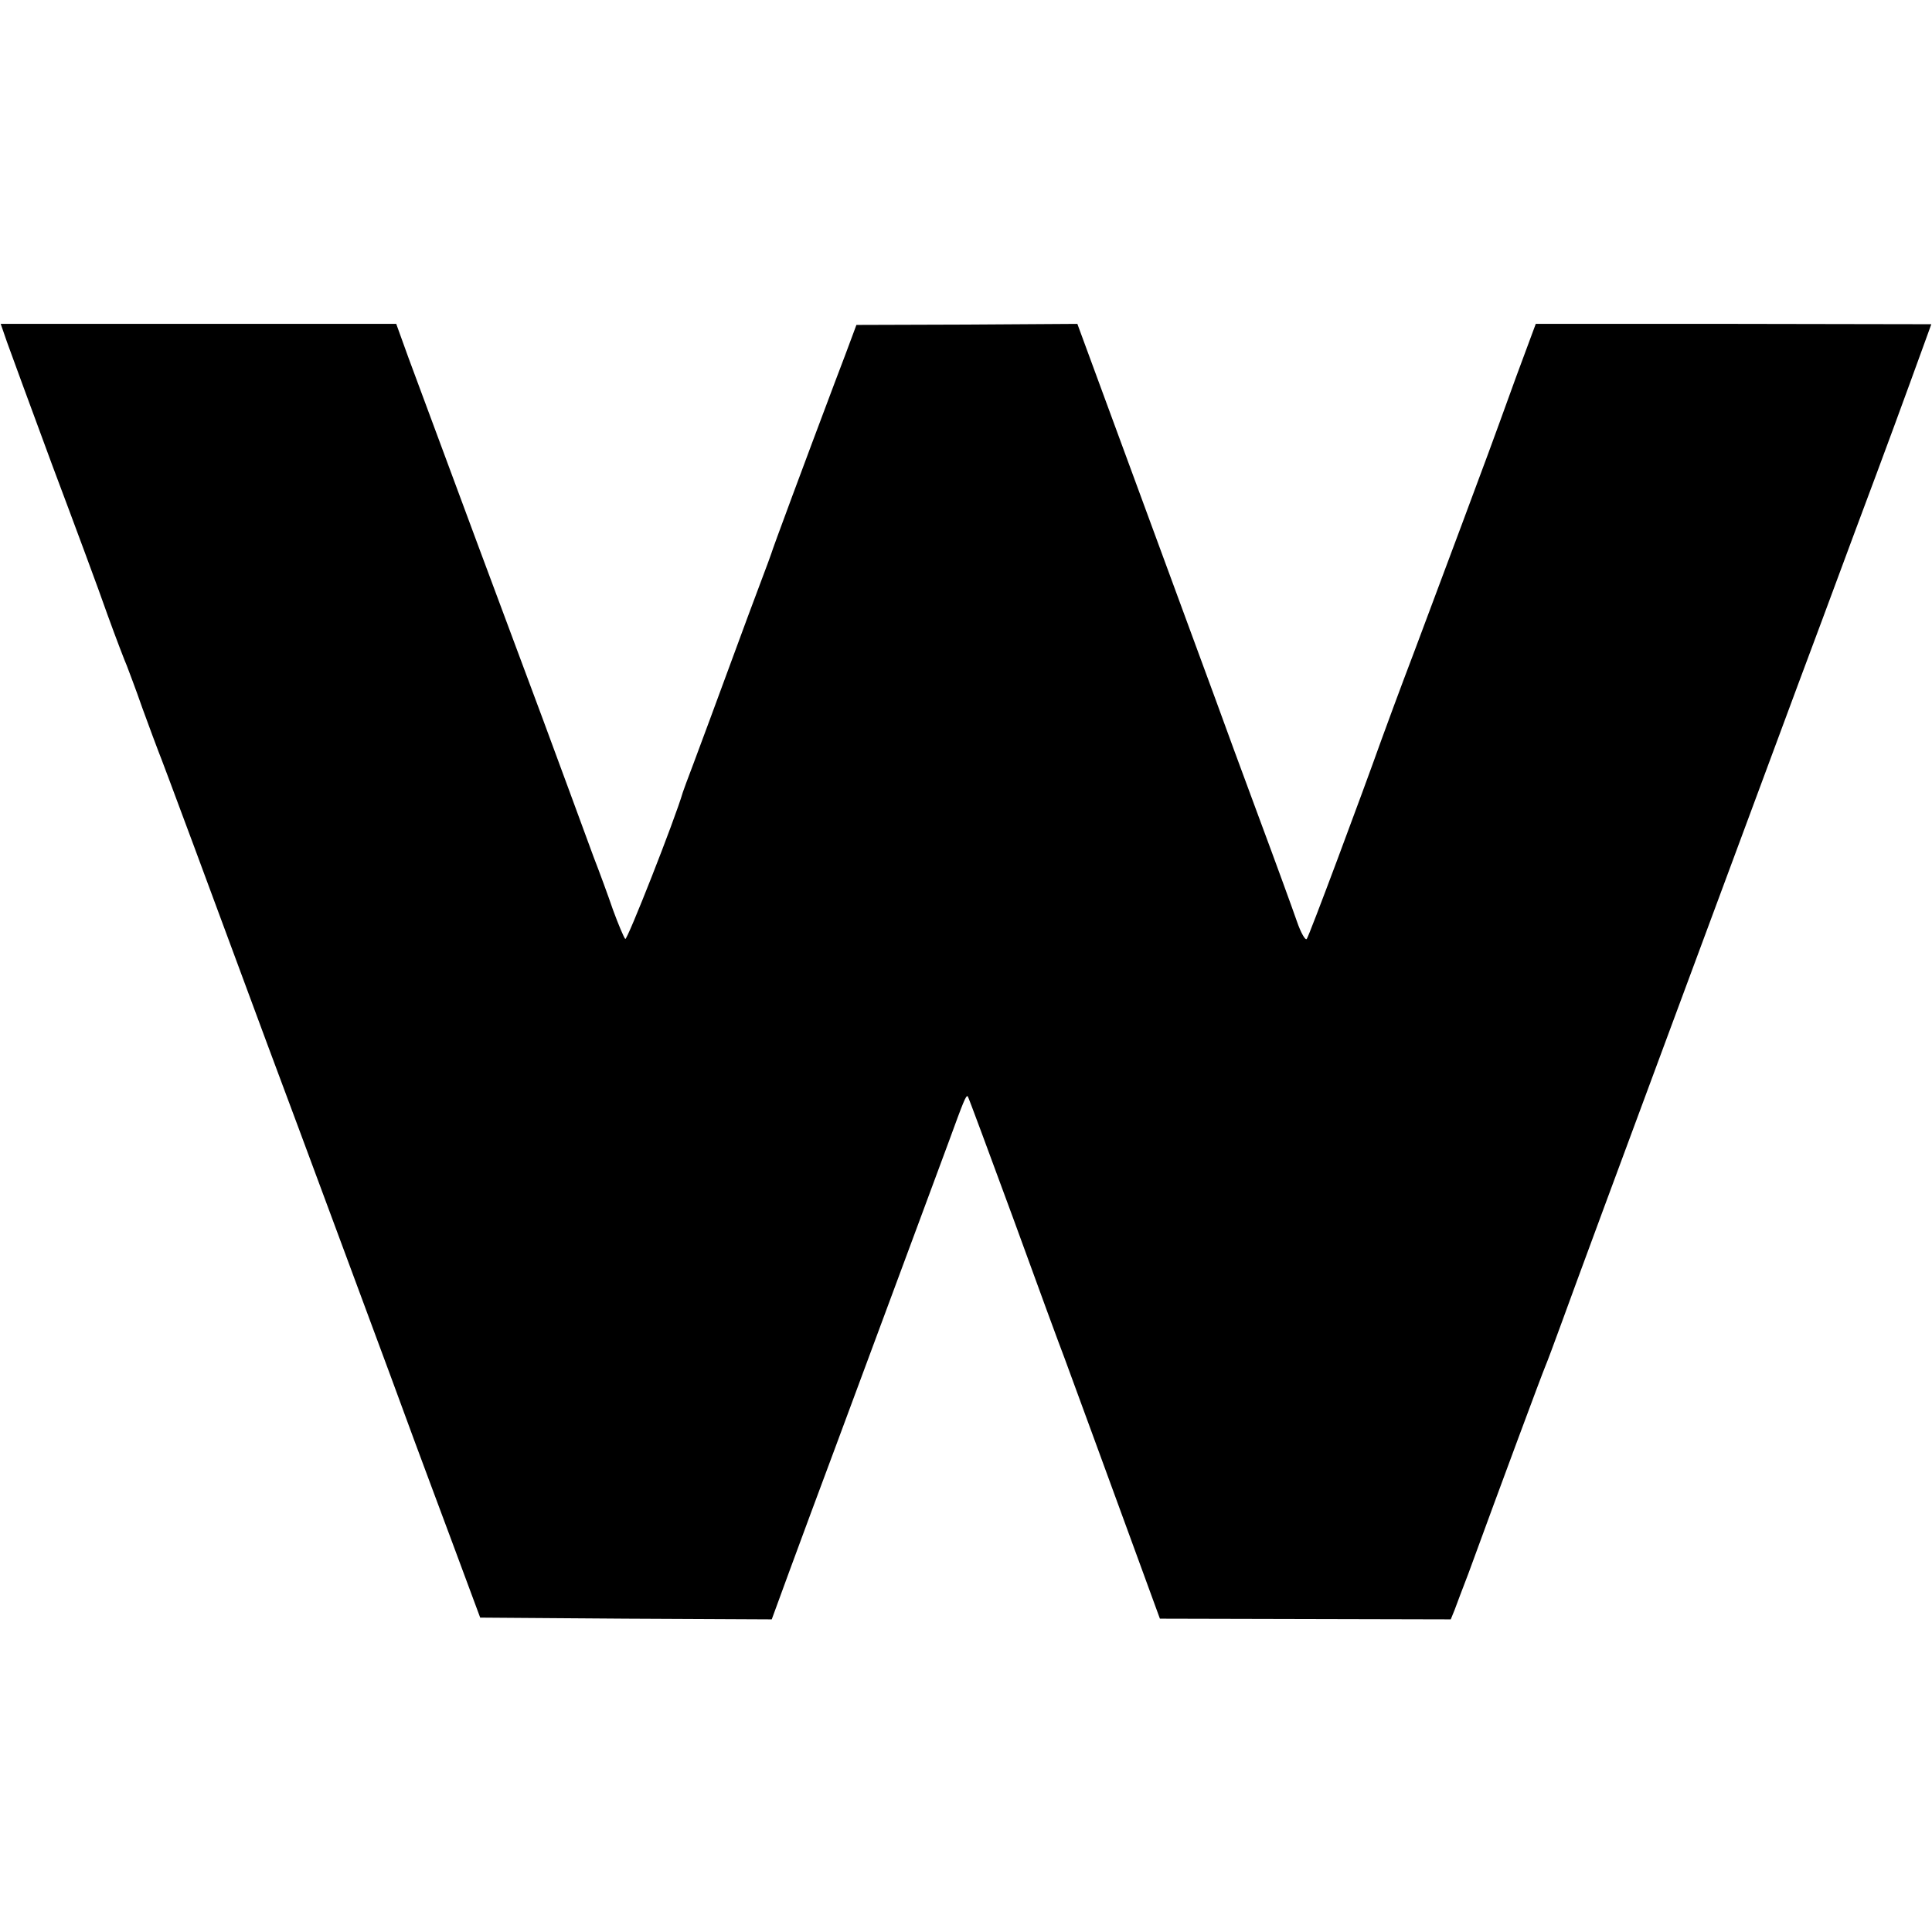
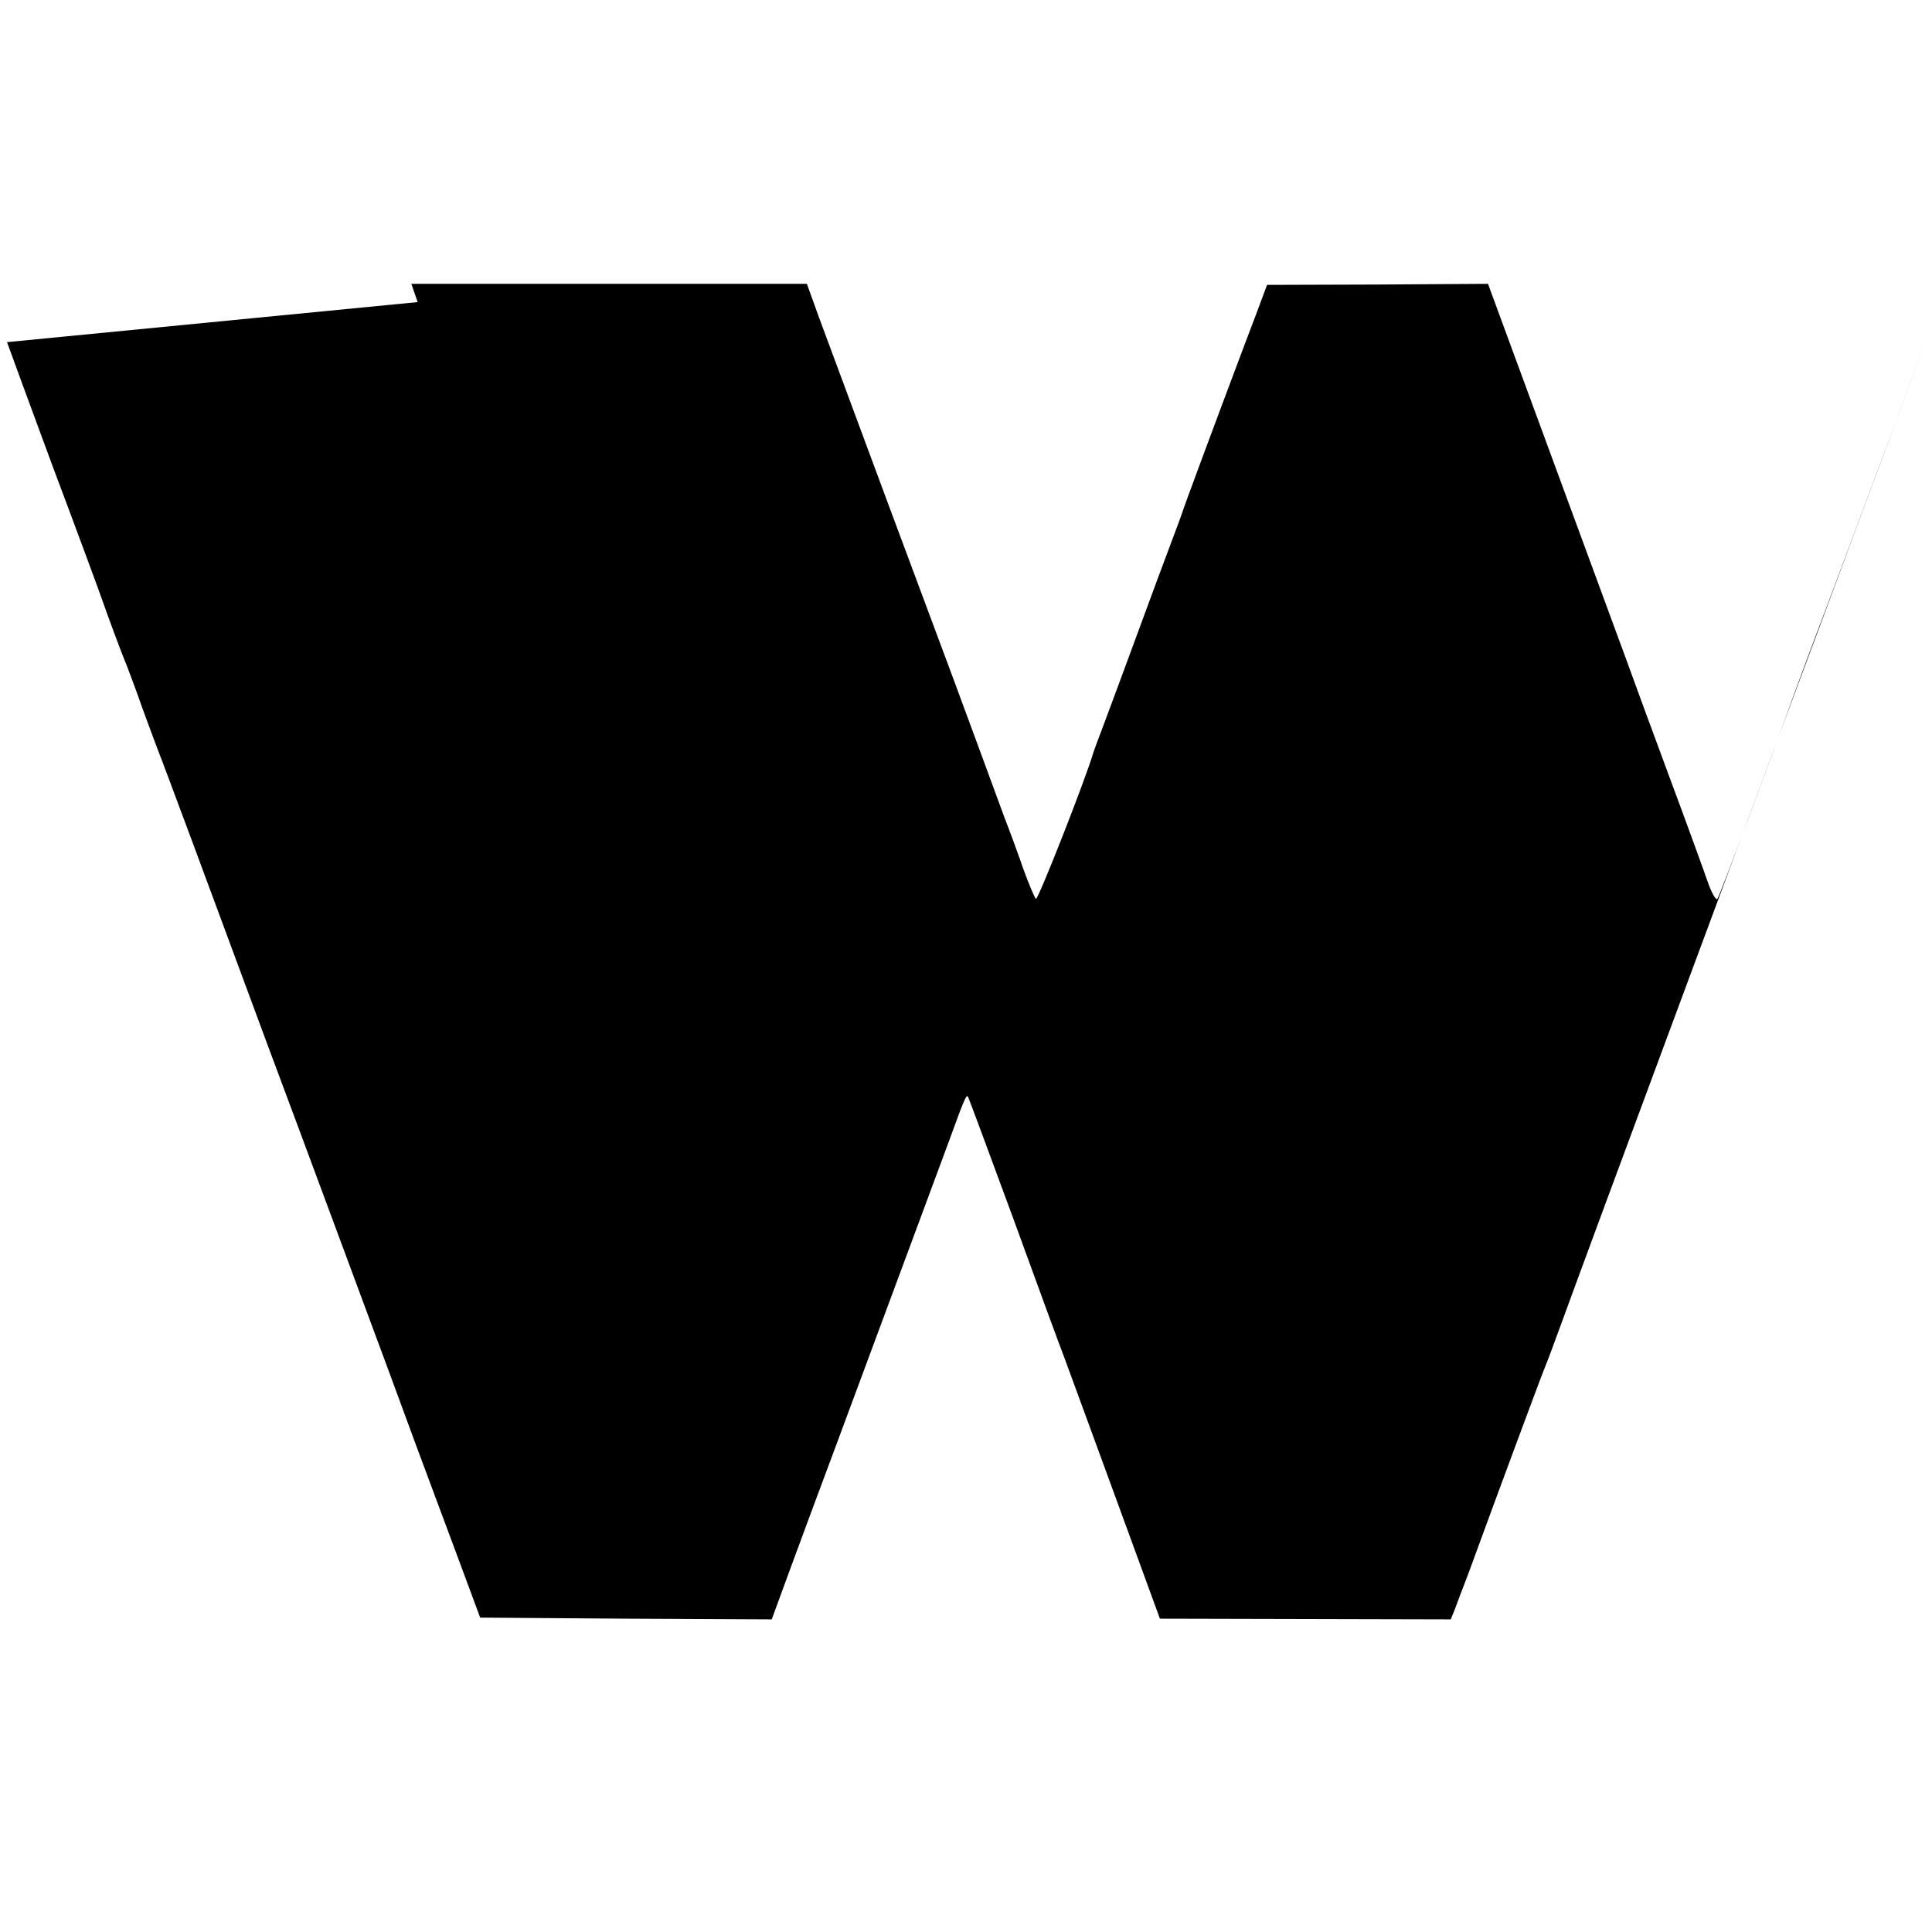
<svg xmlns="http://www.w3.org/2000/svg" version="1.0" width="550pt" height="550pt" viewBox="0 0 550 550" preserveAspectRatio="xMidYMid meet">
  <g transform="translate(0,550) scale(0.1,-0.1)" fill="#000000" stroke="none">
-     <path d="M20 4526 c10 -28 68 -186 129 -351 62 -165 133 -356 157 -425 25 -69 50 -134 55 -145 4 -11 25 -65 44 -120 20 -55 41 -111 46 -124 9 -21 159 -425 309 -831 32 -85 133 -357 225 -605 92 -247 180 -486 196 -530 16 -44 65 -174 108 -290 l78 -210 415 -3 415 -2 52 142 c29 79 88 238 131 353 226 609 296 797 321 865 42 115 49 133 54 129 2 -2 60 -159 130 -349 69 -190 134 -367 145 -395 21 -57 131 -357 215 -587 l57 -156 414 -1 414 -1 11 27 c6 16 23 62 39 103 91 249 210 569 219 590 6 14 26 68 45 120 31 86 193 524 316 855 51 138 279 751 360 970 27 72 99 265 160 430 97 259 135 363 205 556 l13 36 -563 1 -563 0 -56 -151 c-30 -84 -66 -181 -79 -217 -30 -81 -104 -280 -209 -560 -45 -118 -87 -233 -95 -255 -56 -157 -207 -562 -213 -568 -4 -5 -17 18 -28 50 -11 32 -59 164 -107 293 -48 129 -104 282 -125 340 -51 139 -218 592 -315 856 l-78 212 -315 -2 -314 -1 -13 -35 c-7 -19 -29 -78 -49 -130 -84 -223 -178 -476 -180 -485 -2 -5 -6 -17 -9 -25 -3 -8 -29 -78 -58 -155 -63 -172 -168 -455 -176 -475 -3 -8 -7 -19 -9 -25 -23 -79 -159 -424 -164 -418 -4 4 -20 42 -35 83 -14 41 -39 109 -55 150 -15 41 -46 125 -68 185 -51 139 -65 177 -262 705 -89 239 -177 478 -197 531 l-35 97 -563 0 -563 0 18 -52z" />
+     <path d="M20 4526 c10 -28 68 -186 129 -351 62 -165 133 -356 157 -425 25 -69 50 -134 55 -145 4 -11 25 -65 44 -120 20 -55 41 -111 46 -124 9 -21 159 -425 309 -831 32 -85 133 -357 225 -605 92 -247 180 -486 196 -530 16 -44 65 -174 108 -290 l78 -210 415 -3 415 -2 52 142 c29 79 88 238 131 353 226 609 296 797 321 865 42 115 49 133 54 129 2 -2 60 -159 130 -349 69 -190 134 -367 145 -395 21 -57 131 -357 215 -587 l57 -156 414 -1 414 -1 11 27 c6 16 23 62 39 103 91 249 210 569 219 590 6 14 26 68 45 120 31 86 193 524 316 855 51 138 279 751 360 970 27 72 99 265 160 430 97 259 135 363 205 556 c-30 -84 -66 -181 -79 -217 -30 -81 -104 -280 -209 -560 -45 -118 -87 -233 -95 -255 -56 -157 -207 -562 -213 -568 -4 -5 -17 18 -28 50 -11 32 -59 164 -107 293 -48 129 -104 282 -125 340 -51 139 -218 592 -315 856 l-78 212 -315 -2 -314 -1 -13 -35 c-7 -19 -29 -78 -49 -130 -84 -223 -178 -476 -180 -485 -2 -5 -6 -17 -9 -25 -3 -8 -29 -78 -58 -155 -63 -172 -168 -455 -176 -475 -3 -8 -7 -19 -9 -25 -23 -79 -159 -424 -164 -418 -4 4 -20 42 -35 83 -14 41 -39 109 -55 150 -15 41 -46 125 -68 185 -51 139 -65 177 -262 705 -89 239 -177 478 -197 531 l-35 97 -563 0 -563 0 18 -52z" />
  </g>
</svg>